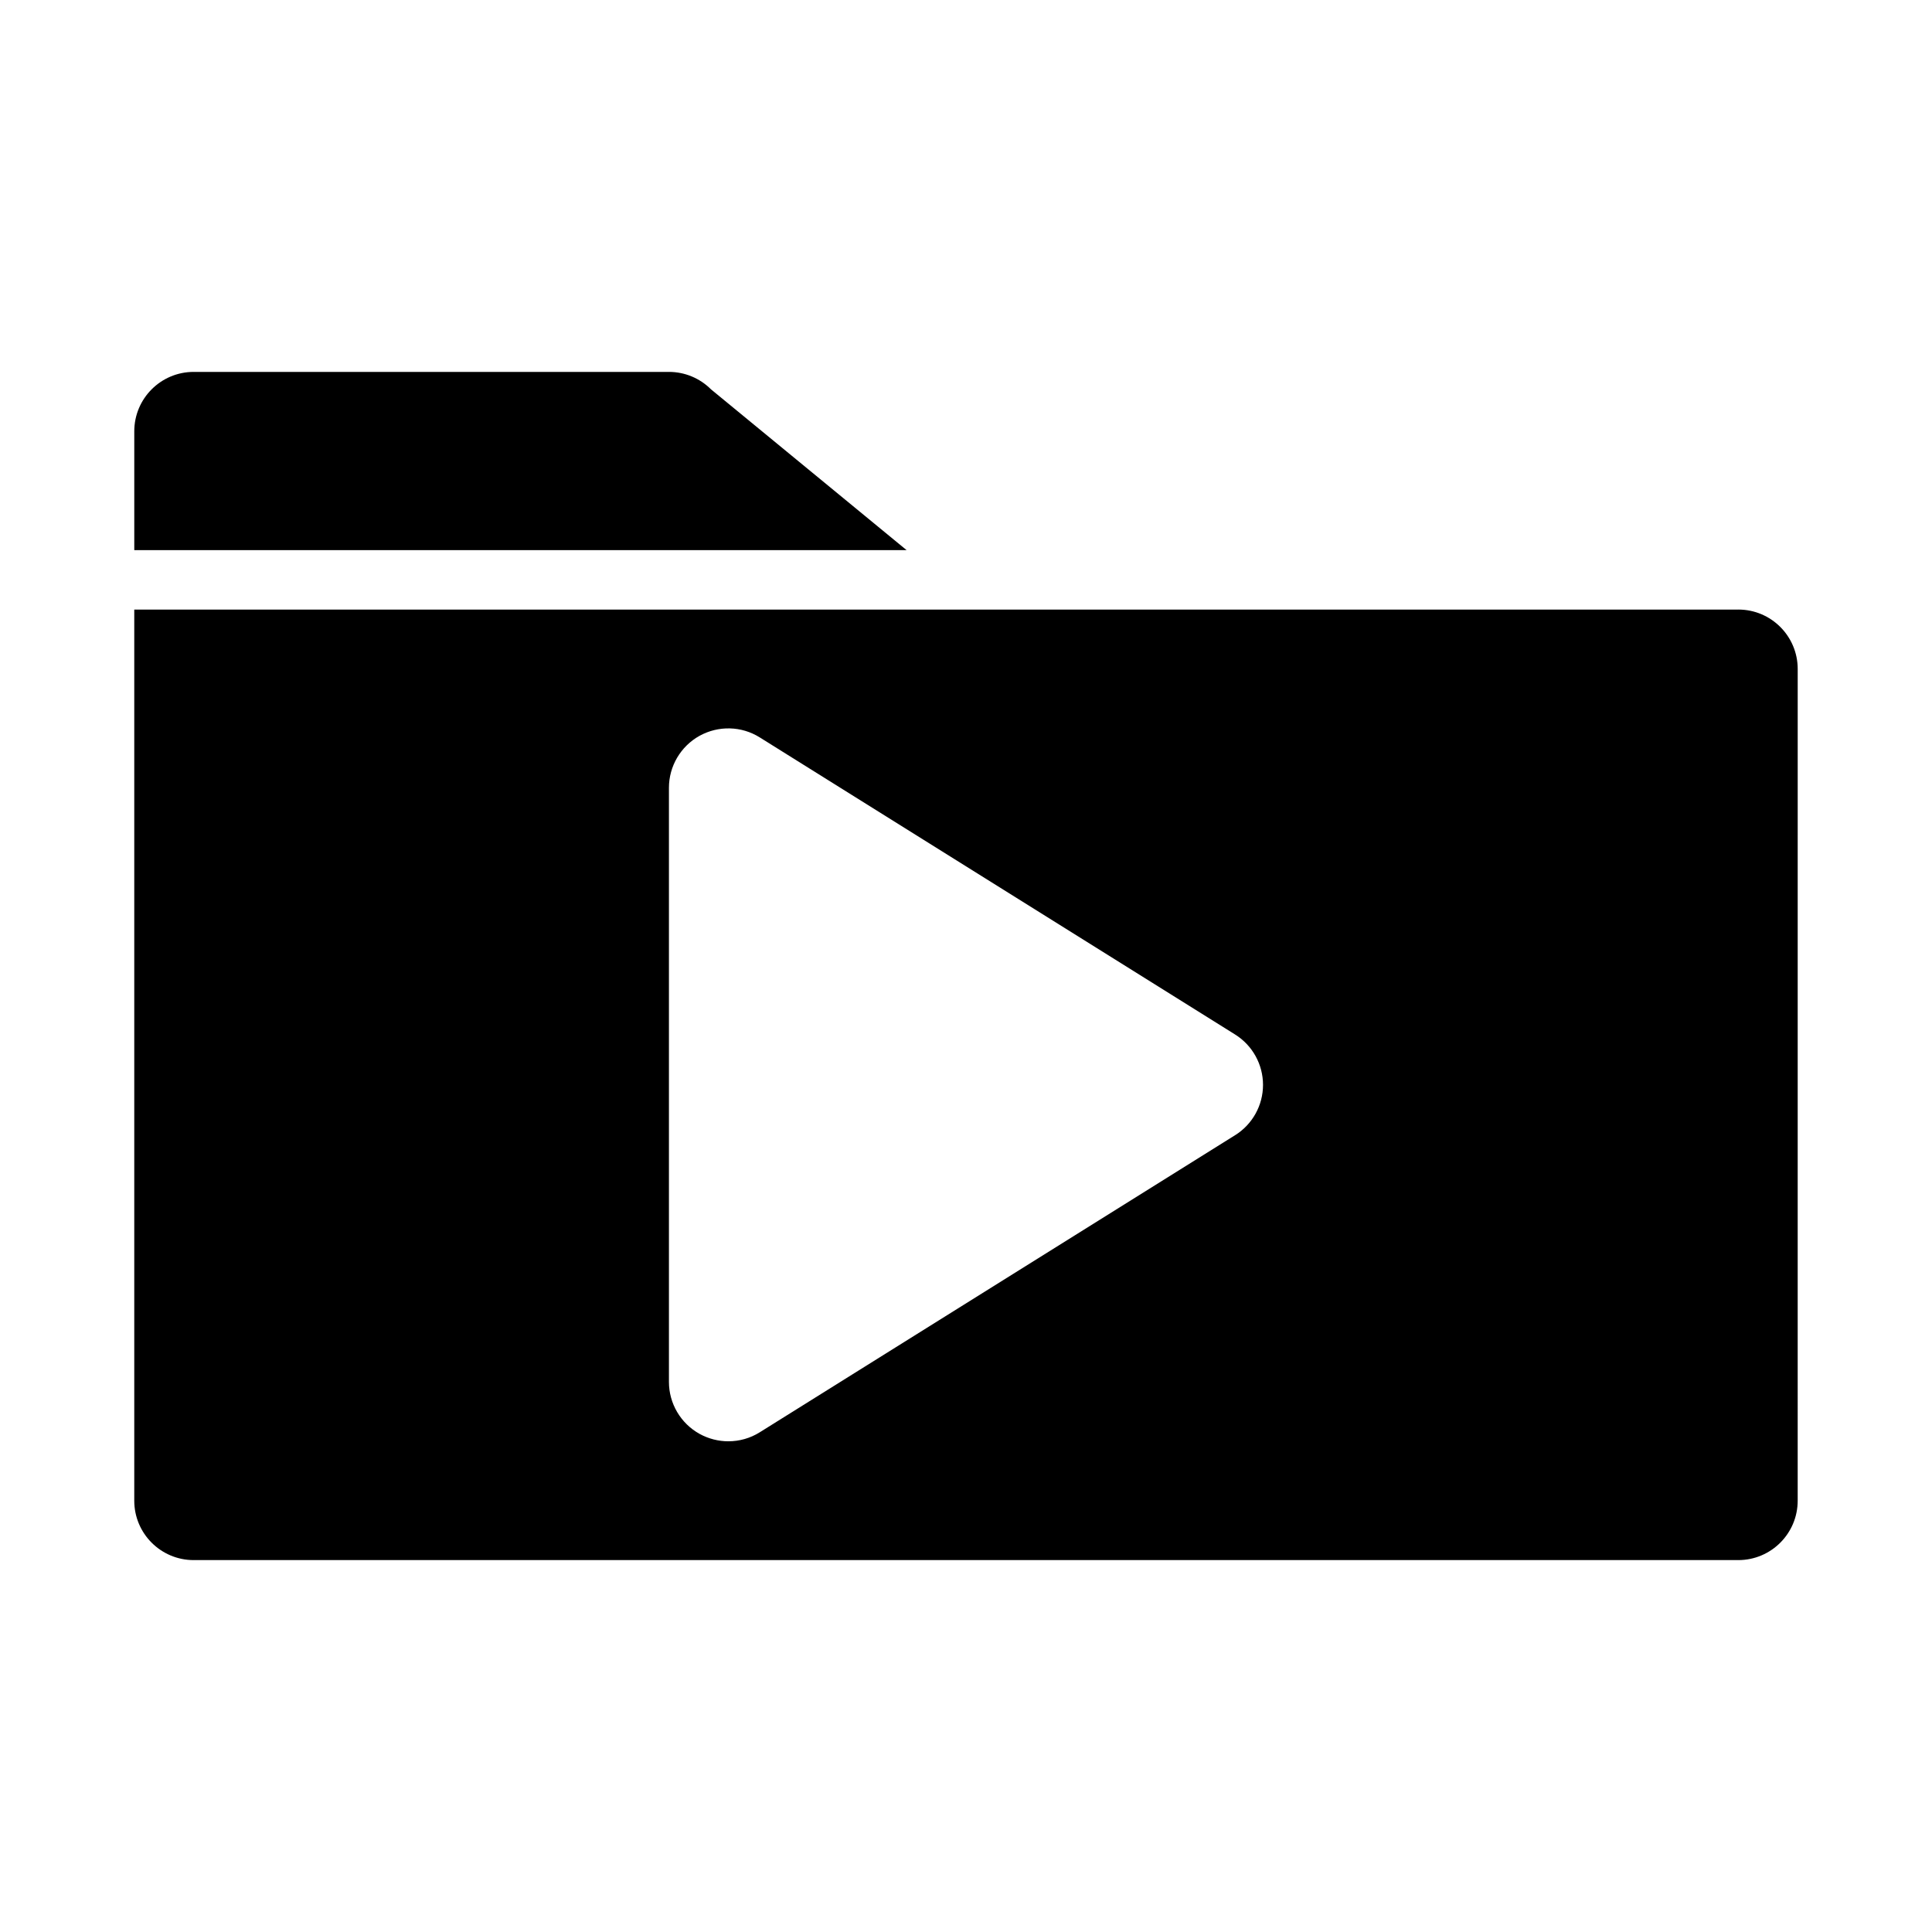
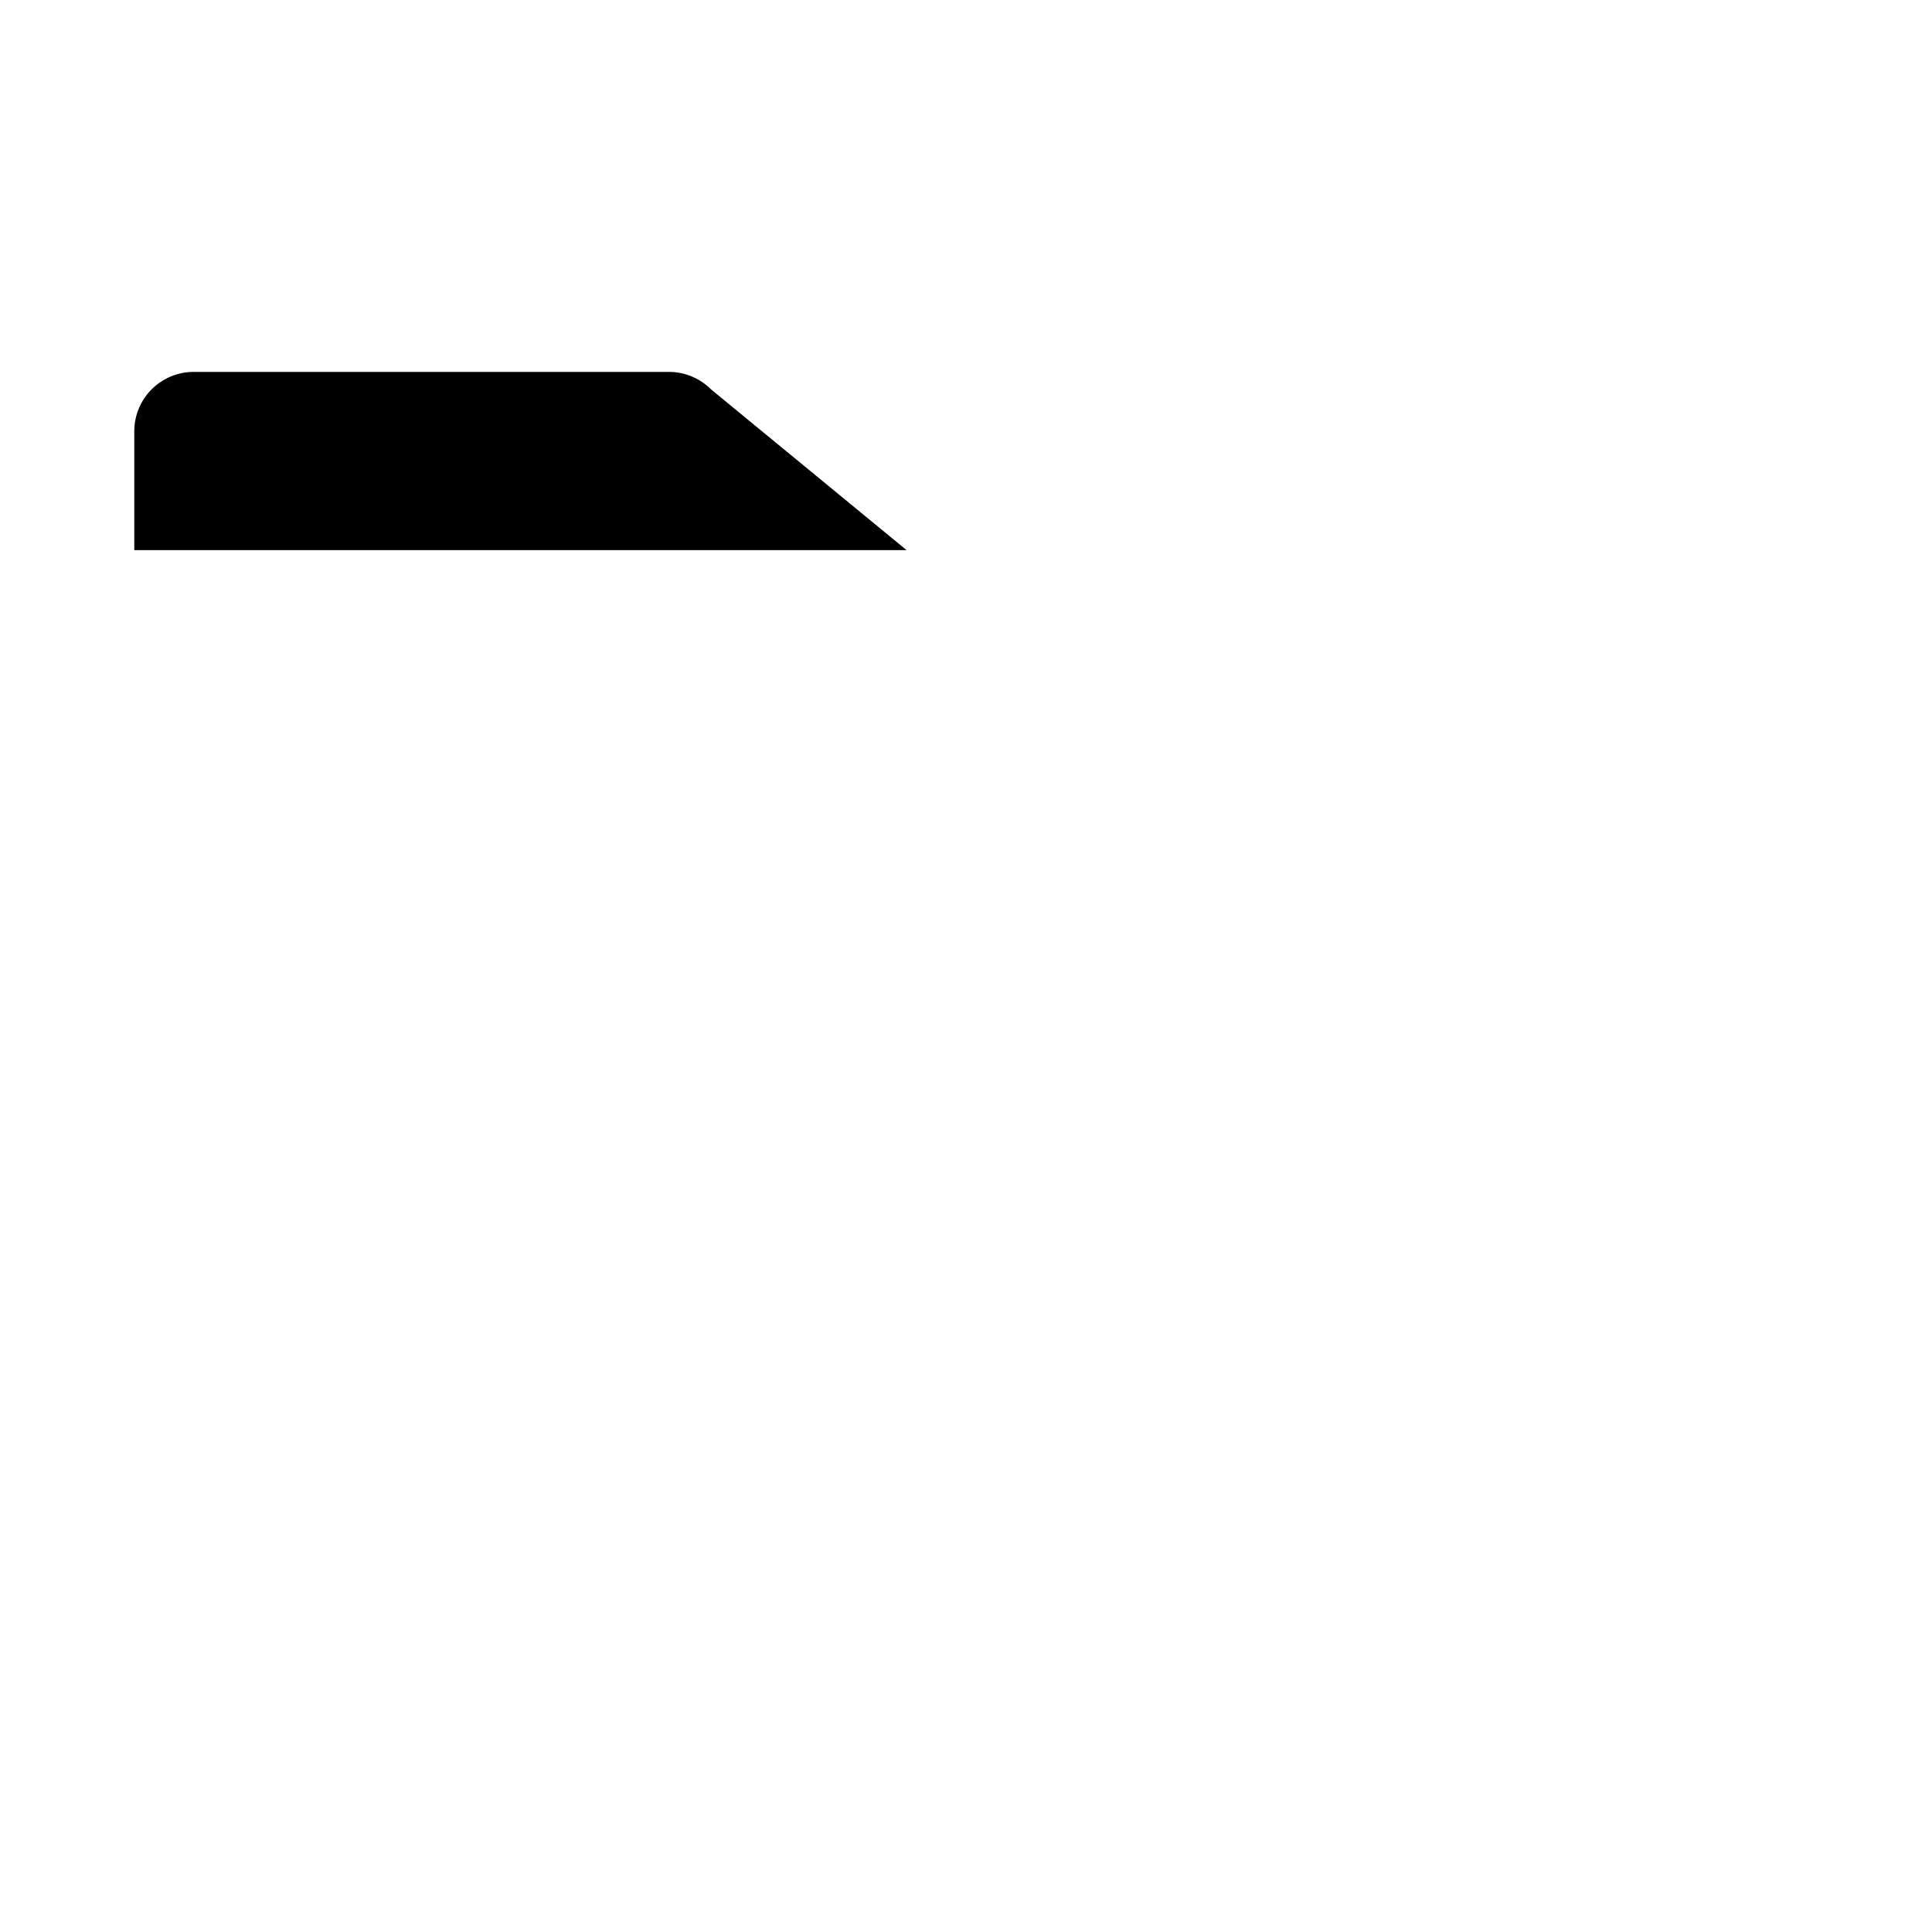
<svg xmlns="http://www.w3.org/2000/svg" fill="#000000" width="800px" height="800px" version="1.1" viewBox="144 144 512 512">
  <g>
-     <path d="m604.67 305.54h-425.09v236.16c0 8.695 7.051 15.742 15.742 15.742h409.34c8.695 0 15.742-7.051 15.742-15.742l0.004-220.42c0-8.691-7.051-15.742-15.742-15.742zm-133.36 139.3-125.95 78.719c-2.543 1.602-5.441 2.398-8.34 2.398-2.629 0-5.25-0.66-7.633-1.969-5.008-2.781-8.113-8.055-8.113-13.773v-157.44c0-5.719 3.106-10.992 8.109-13.777 5.004-2.754 11.109-2.629 15.973 0.43l125.95 78.719c4.609 2.879 7.406 7.922 7.406 13.352 0 5.426-2.797 10.469-7.402 13.344z" />
    <path d="m332.41 247.17c-2.953-2.953-6.957-4.613-11.133-4.613h-125.95c-8.691 0-15.742 7.051-15.742 15.742v31.488h204.67z" />
  </g>
</svg>